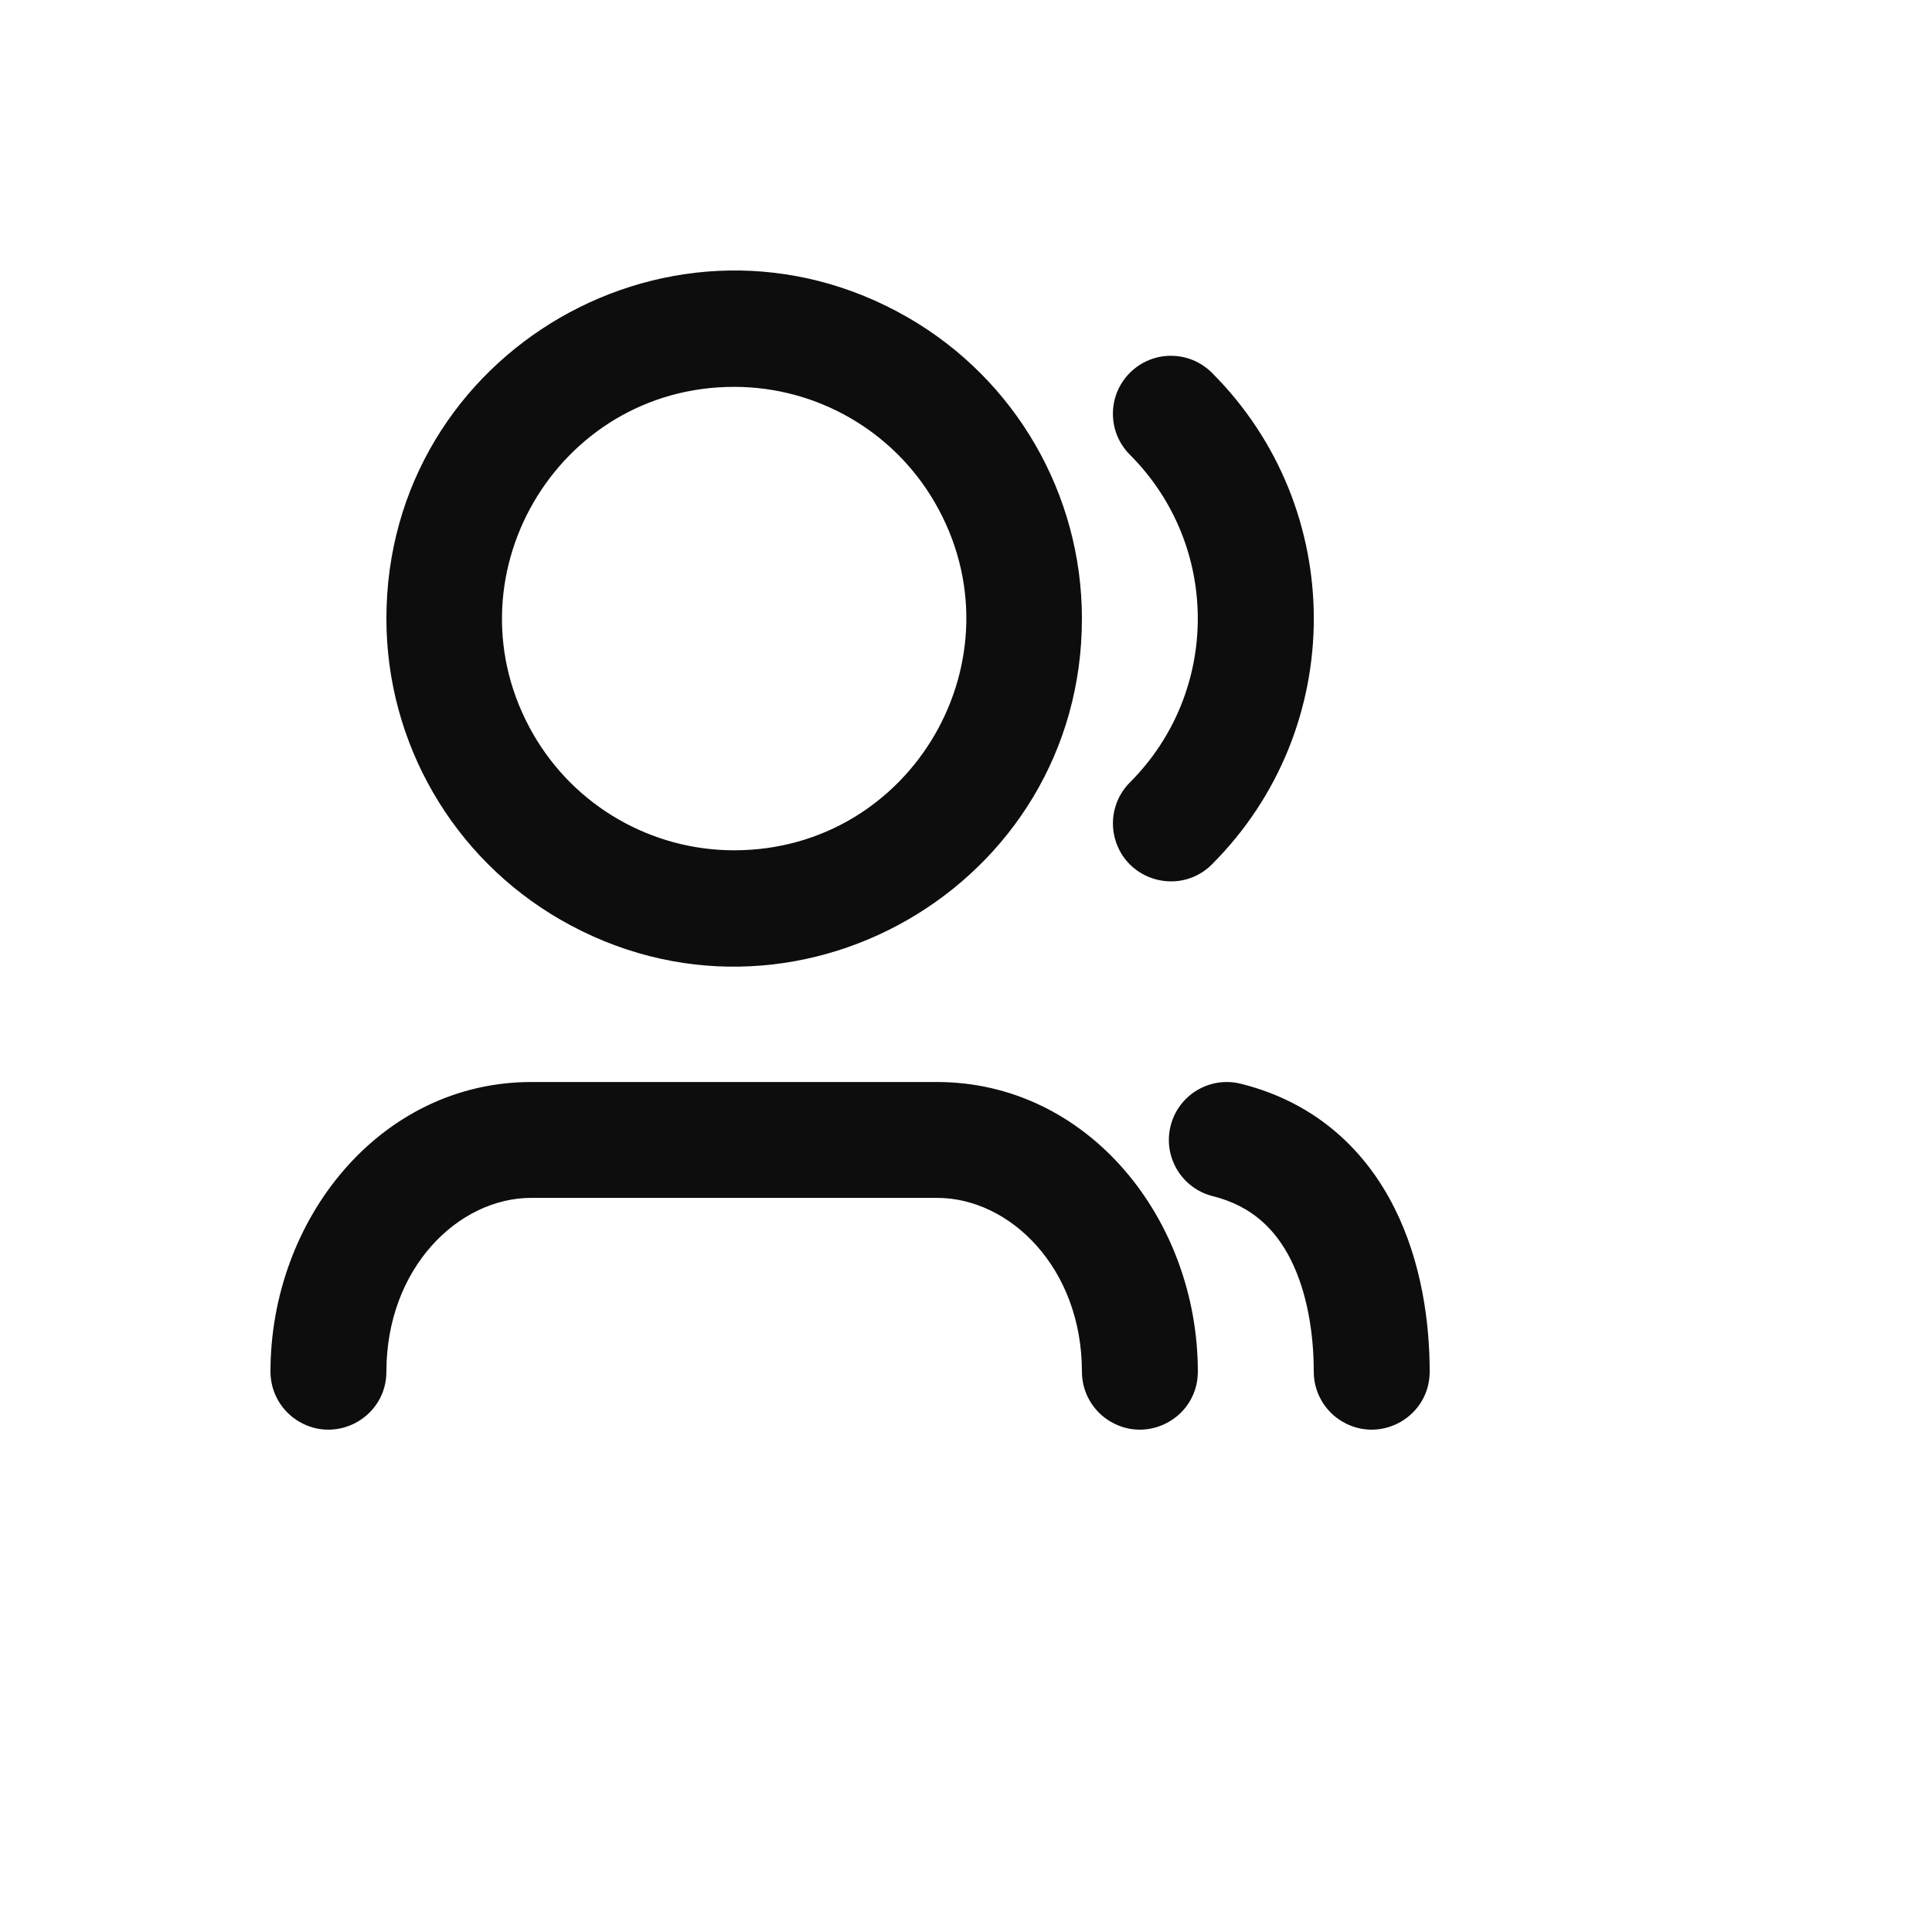
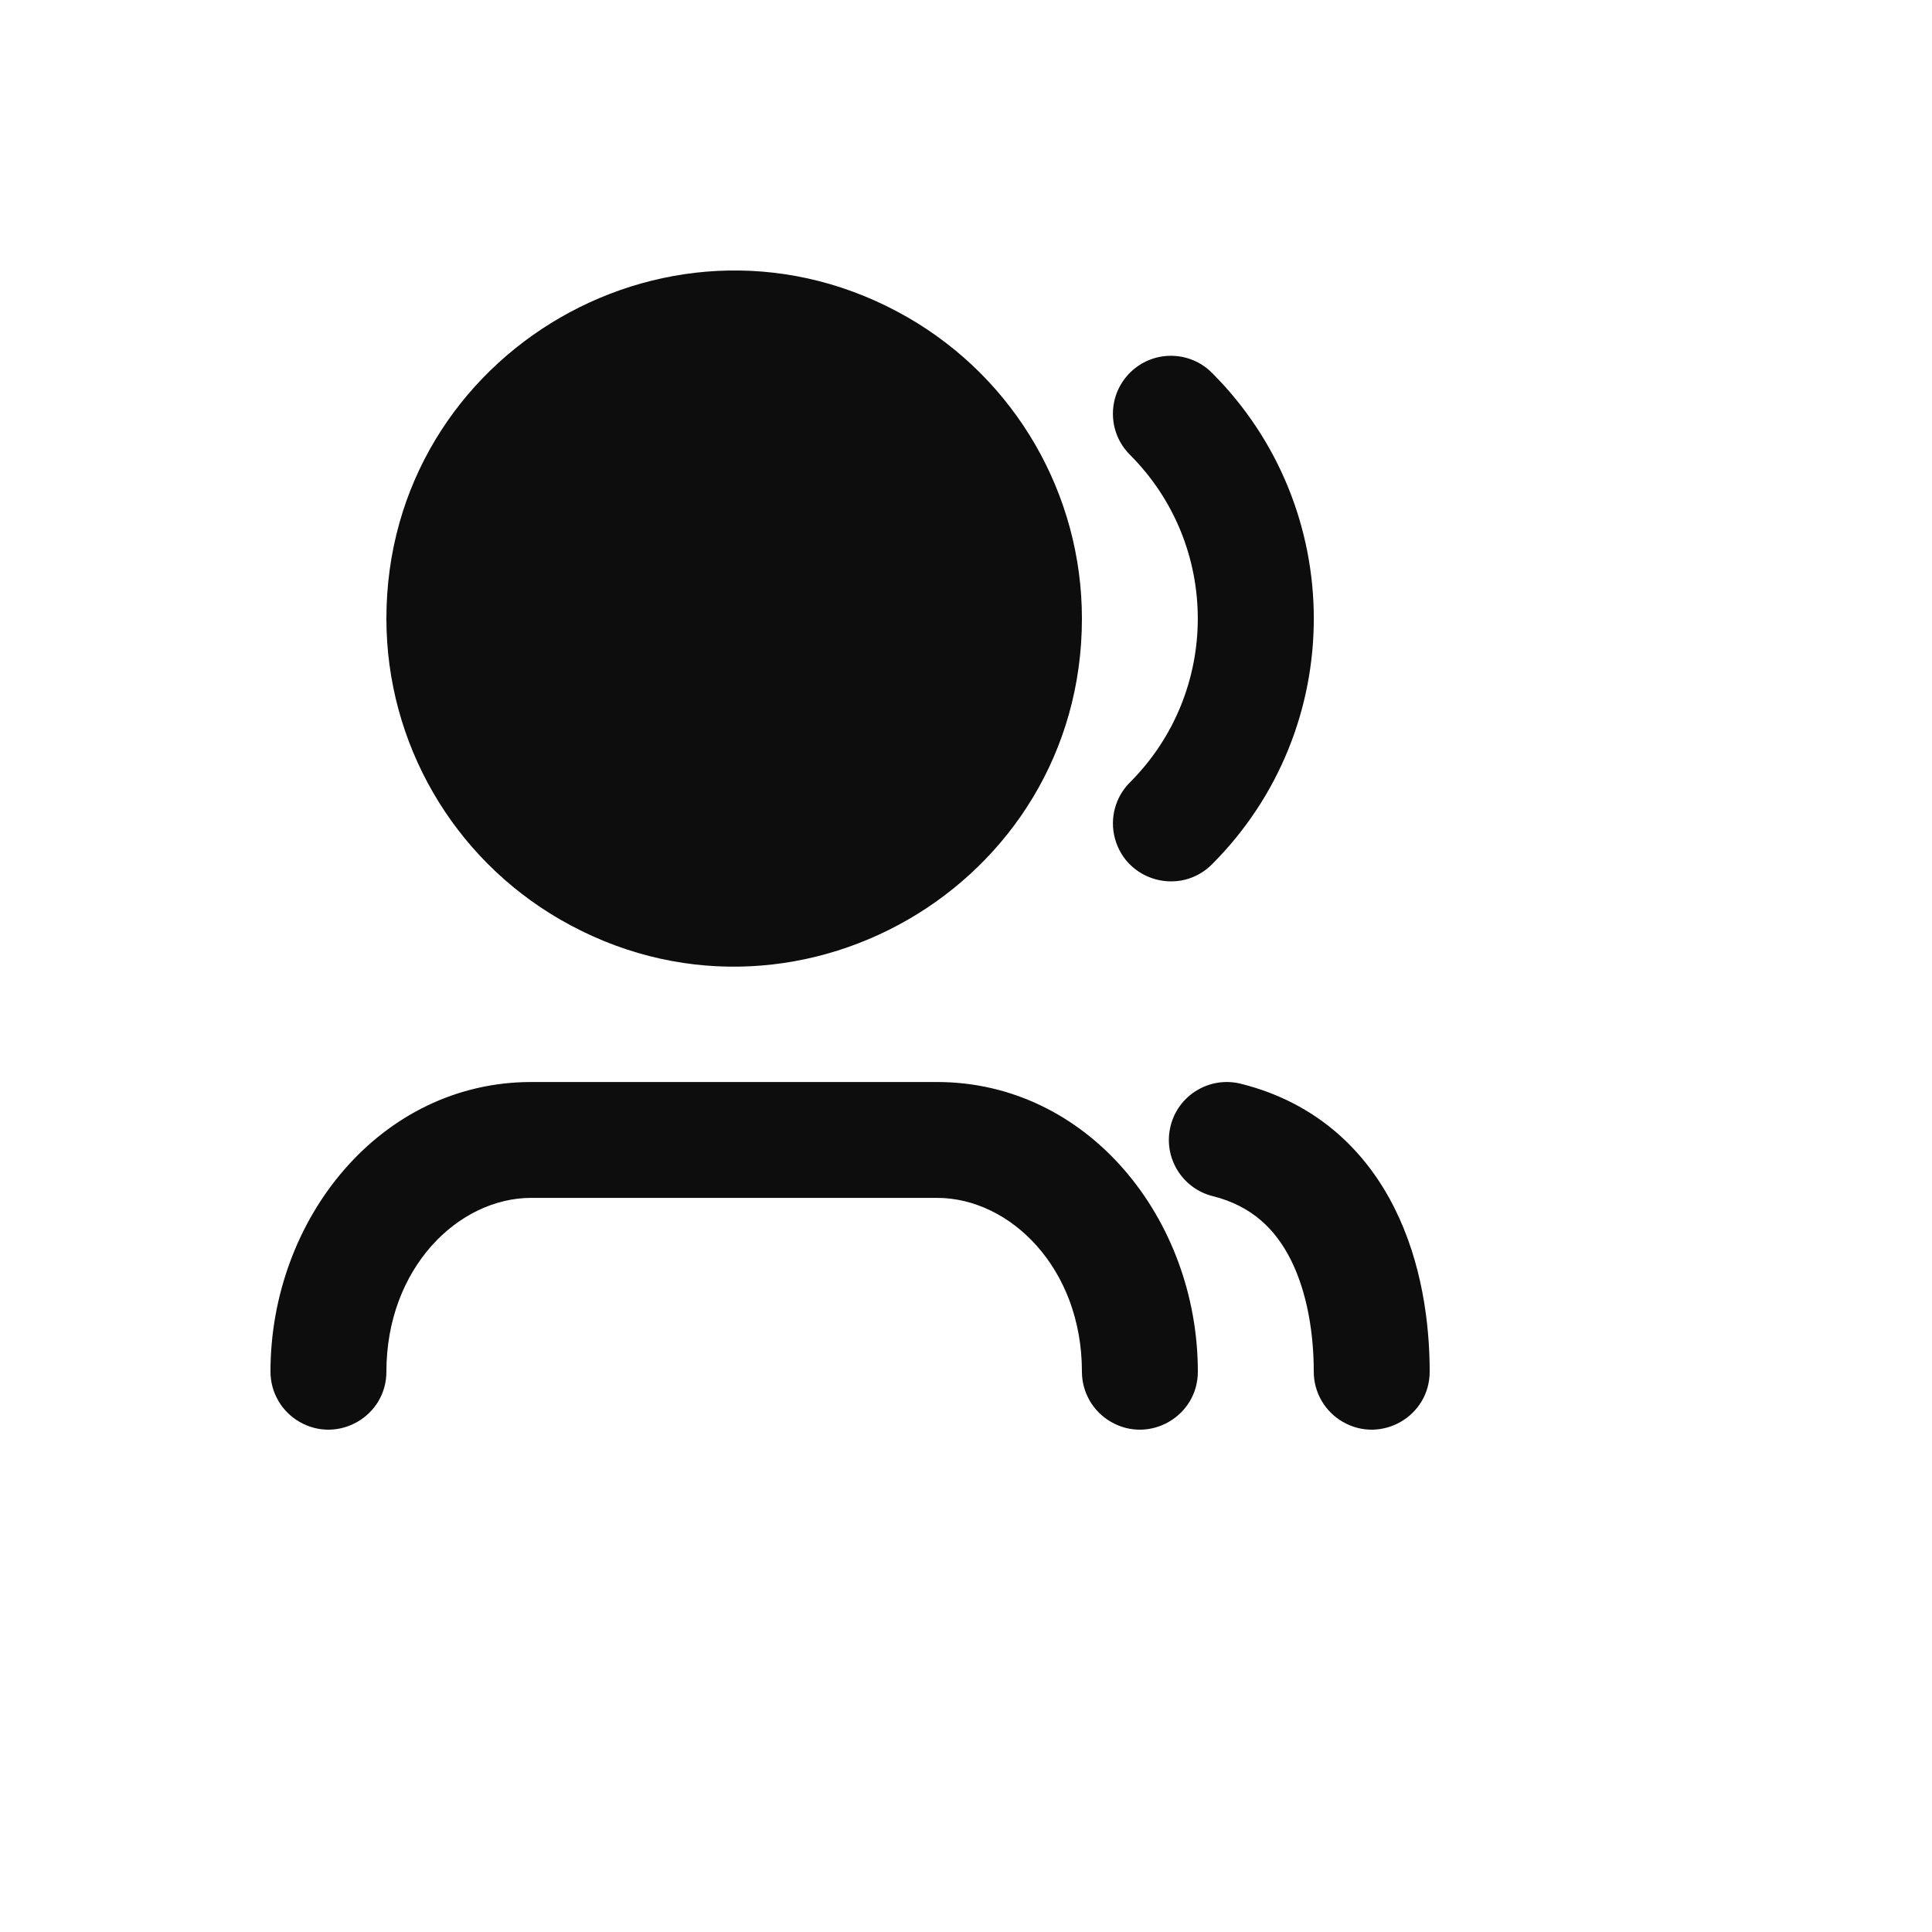
<svg xmlns="http://www.w3.org/2000/svg" version="1.1" width="100%" height="100%" id="svgWorkerArea" viewBox="-25 -25 625 625" style="background: white;">
  <defs id="defsdoc">
    <pattern id="patternBool" x="0" y="0" width="10" height="10" patternUnits="userSpaceOnUse" patternTransform="rotate(35)">
-       <circle cx="5" cy="5" r="4" style="stroke: none;fill: #ff000070;" />
-     </pattern>
+       </pattern>
  </defs>
  <g id="fileImp-684815884" class="cosito">
-     <path id="pathImp-305627962" fill="#0D0D0D" class="grouped" d="M212.5 100.148C154.765 100.148 118.681 162.615 147.548 212.59 160.945 235.783 185.704 250.07 212.5 250.07 270.235 250.07 306.319 187.603 277.452 137.629 264.055 114.436 239.296 100.148 212.5 100.148 212.5 100.148 212.5 100.148 212.5 100.148M100 175.109C100 88.552 193.75 34.453 268.75 77.732 303.558 97.817 325 134.938 325 175.109 325 261.667 231.25 315.766 156.25 272.486 121.442 252.401 100 215.281 100 175.109 100 175.109 100 175.109 100 175.109M340.525 95.595C347.849 88.267 359.733 88.267 367.056 95.595 410.999 139.507 410.999 210.712 367.056 254.624 356.845 264.83 339.408 260.16 335.669 246.218 333.934 239.748 335.785 232.844 340.525 228.107 369.803 198.834 369.803 151.384 340.525 122.112 333.194 114.792 333.194 102.915 340.525 95.595 340.525 95.595 340.525 95.595 340.525 95.595M353.688 339.217C356.204 329.188 366.374 323.089 376.413 325.593 401.312 331.815 417.081 347.707 426.137 365.847 434.912 383.369 437.5 402.953 437.5 418.732 437.5 433.158 421.876 442.174 409.375 434.962 403.574 431.614 400 425.428 400 418.732 400 406.42 397.9 393.189 392.613 382.601 387.606 372.612 379.919 365.098 367.319 361.949 357.284 359.434 351.183 349.27 353.688 339.236 353.688 339.236 353.688 339.217 353.688 339.217M146.875 362.511C123.25 362.511 100 385.243 100 418.732 100 433.158 84.376 442.174 71.875 434.962 66.074 431.614 62.5 425.428 62.5 418.732 62.5 369.408 97.994 325.031 146.875 325.031 146.875 325.031 278.125 325.031 278.125 325.031 327.006 325.031 362.5 369.408 362.5 418.732 362.5 433.158 346.876 442.174 334.375 434.962 328.574 431.614 325 425.428 325 418.732 325 385.243 301.75 362.511 278.125 362.511 278.125 362.511 146.875 362.511 146.875 362.511 146.875 362.511 146.875 362.511 146.875 362.511" />
+     <path id="pathImp-305627962" fill="#0D0D0D" class="grouped" d="M212.5 100.148M100 175.109C100 88.552 193.75 34.453 268.75 77.732 303.558 97.817 325 134.938 325 175.109 325 261.667 231.25 315.766 156.25 272.486 121.442 252.401 100 215.281 100 175.109 100 175.109 100 175.109 100 175.109M340.525 95.595C347.849 88.267 359.733 88.267 367.056 95.595 410.999 139.507 410.999 210.712 367.056 254.624 356.845 264.83 339.408 260.16 335.669 246.218 333.934 239.748 335.785 232.844 340.525 228.107 369.803 198.834 369.803 151.384 340.525 122.112 333.194 114.792 333.194 102.915 340.525 95.595 340.525 95.595 340.525 95.595 340.525 95.595M353.688 339.217C356.204 329.188 366.374 323.089 376.413 325.593 401.312 331.815 417.081 347.707 426.137 365.847 434.912 383.369 437.5 402.953 437.5 418.732 437.5 433.158 421.876 442.174 409.375 434.962 403.574 431.614 400 425.428 400 418.732 400 406.42 397.9 393.189 392.613 382.601 387.606 372.612 379.919 365.098 367.319 361.949 357.284 359.434 351.183 349.27 353.688 339.236 353.688 339.236 353.688 339.217 353.688 339.217M146.875 362.511C123.25 362.511 100 385.243 100 418.732 100 433.158 84.376 442.174 71.875 434.962 66.074 431.614 62.5 425.428 62.5 418.732 62.5 369.408 97.994 325.031 146.875 325.031 146.875 325.031 278.125 325.031 278.125 325.031 327.006 325.031 362.5 369.408 362.5 418.732 362.5 433.158 346.876 442.174 334.375 434.962 328.574 431.614 325 425.428 325 418.732 325 385.243 301.75 362.511 278.125 362.511 278.125 362.511 146.875 362.511 146.875 362.511 146.875 362.511 146.875 362.511 146.875 362.511" />
  </g>
</svg>